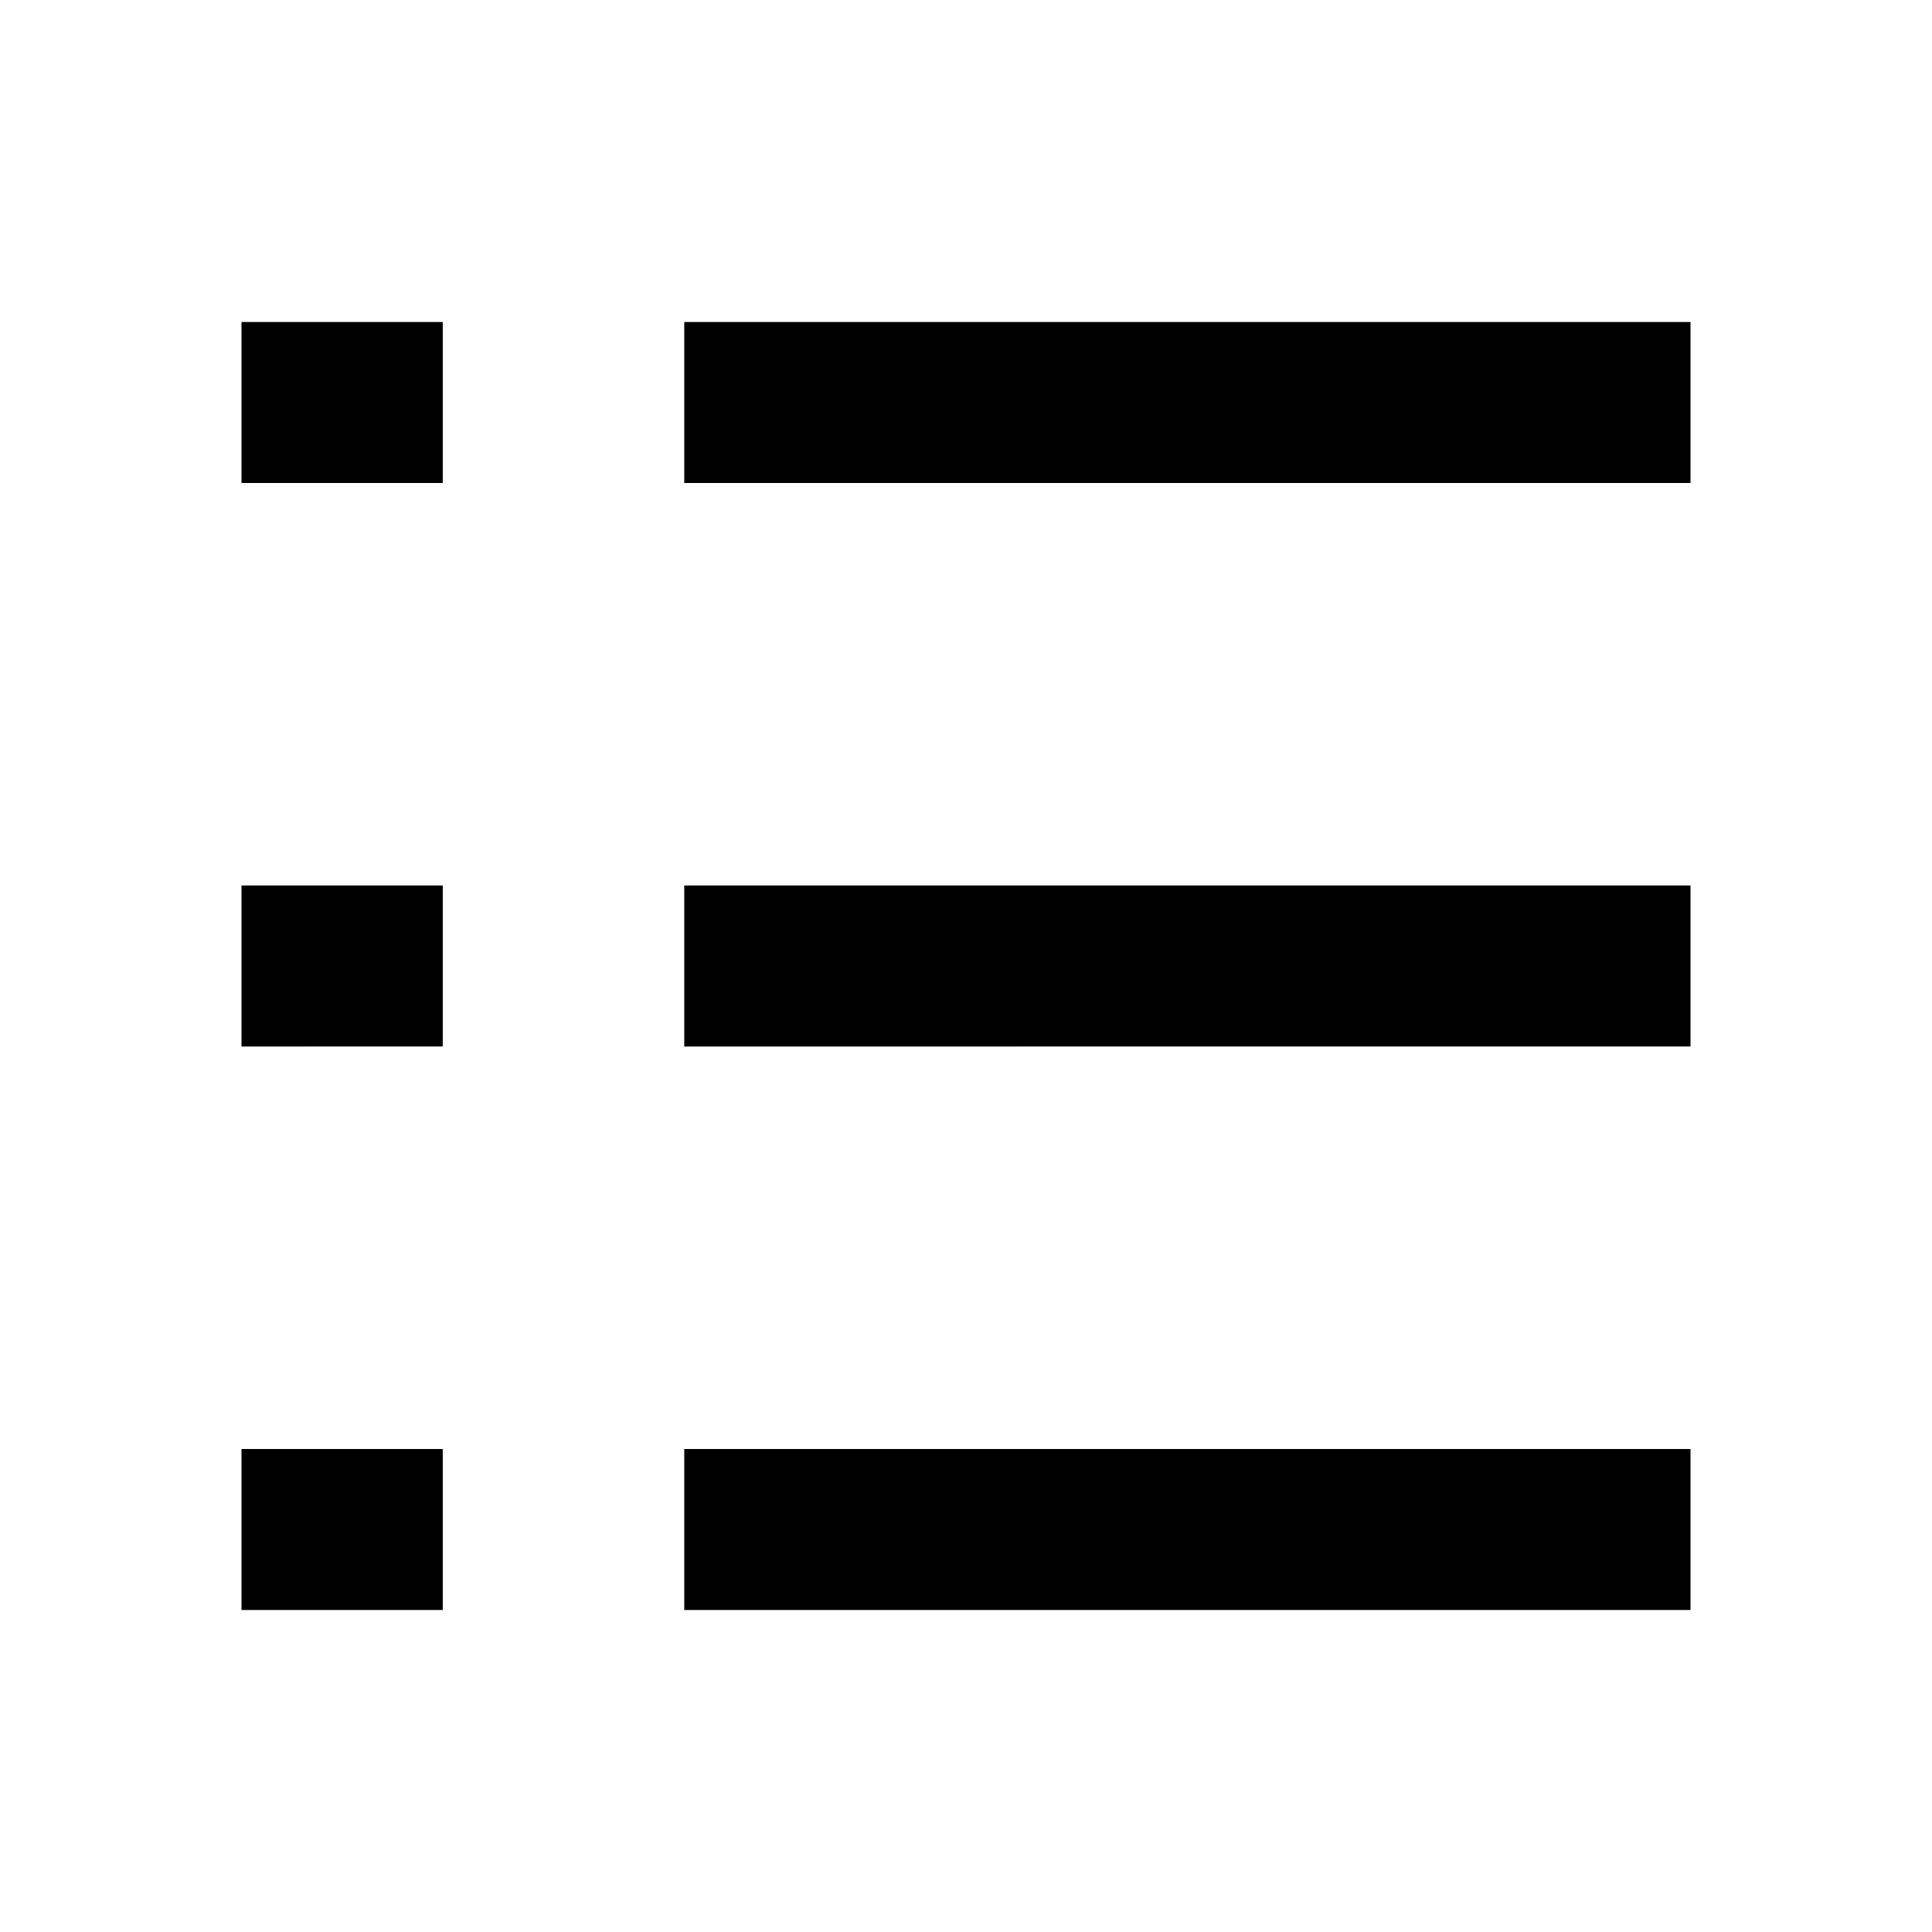
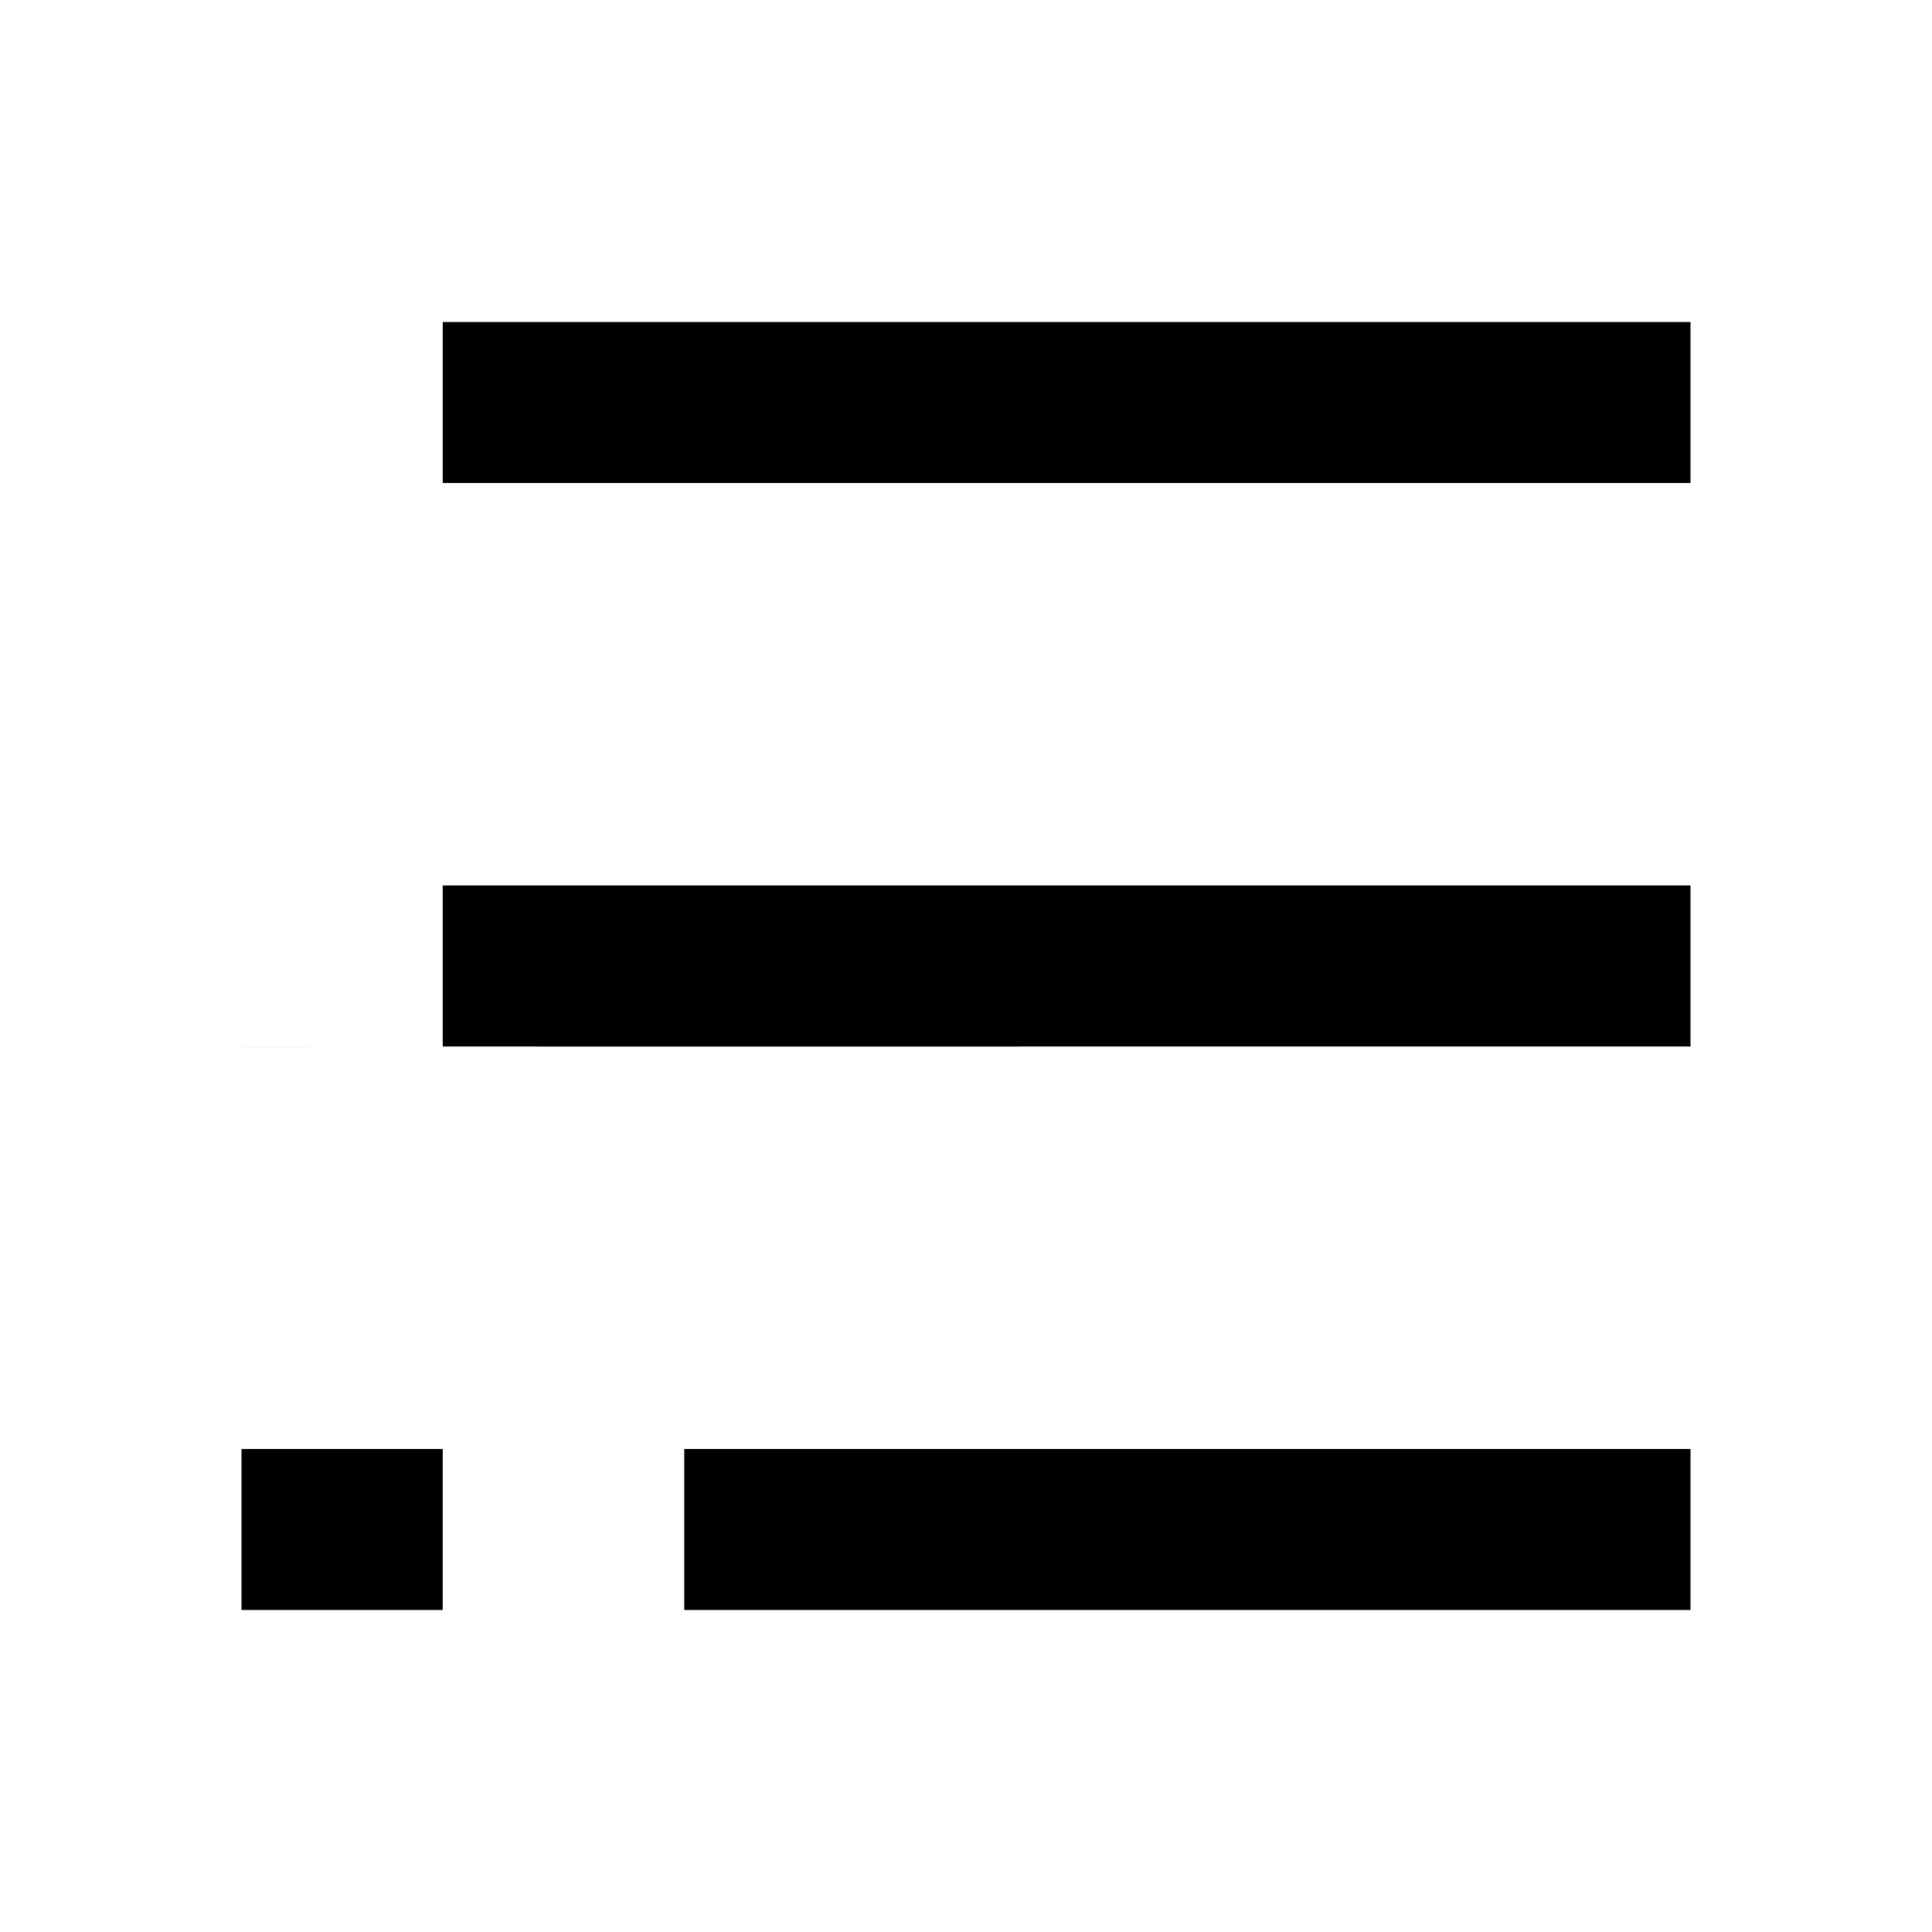
<svg xmlns="http://www.w3.org/2000/svg" viewBox="0 0 24 24">
  <g fill="none" fill-rule="evenodd">
-     <path d="M0 0h24v24H0z" />
-     <path fill="#000" d="M3 6V4h2.5v2H3zm5.5 14v-2H21v2H8.5zM3 20v-2h2.5v2H3zm0-7v-2h2.5v2H3zm5.5 0v-2H21v2H8.5zm0-7V4H21v2H8.5z" />
+     <path fill="#000" d="M3 6V4h2.5v2H3zm5.5 14v-2H21v2H8.5zM3 20v-2h2.5v2H3zm0-7v-2h2.5v2H3zv-2H21v2H8.5zm0-7V4H21v2H8.5z" />
  </g>
</svg>